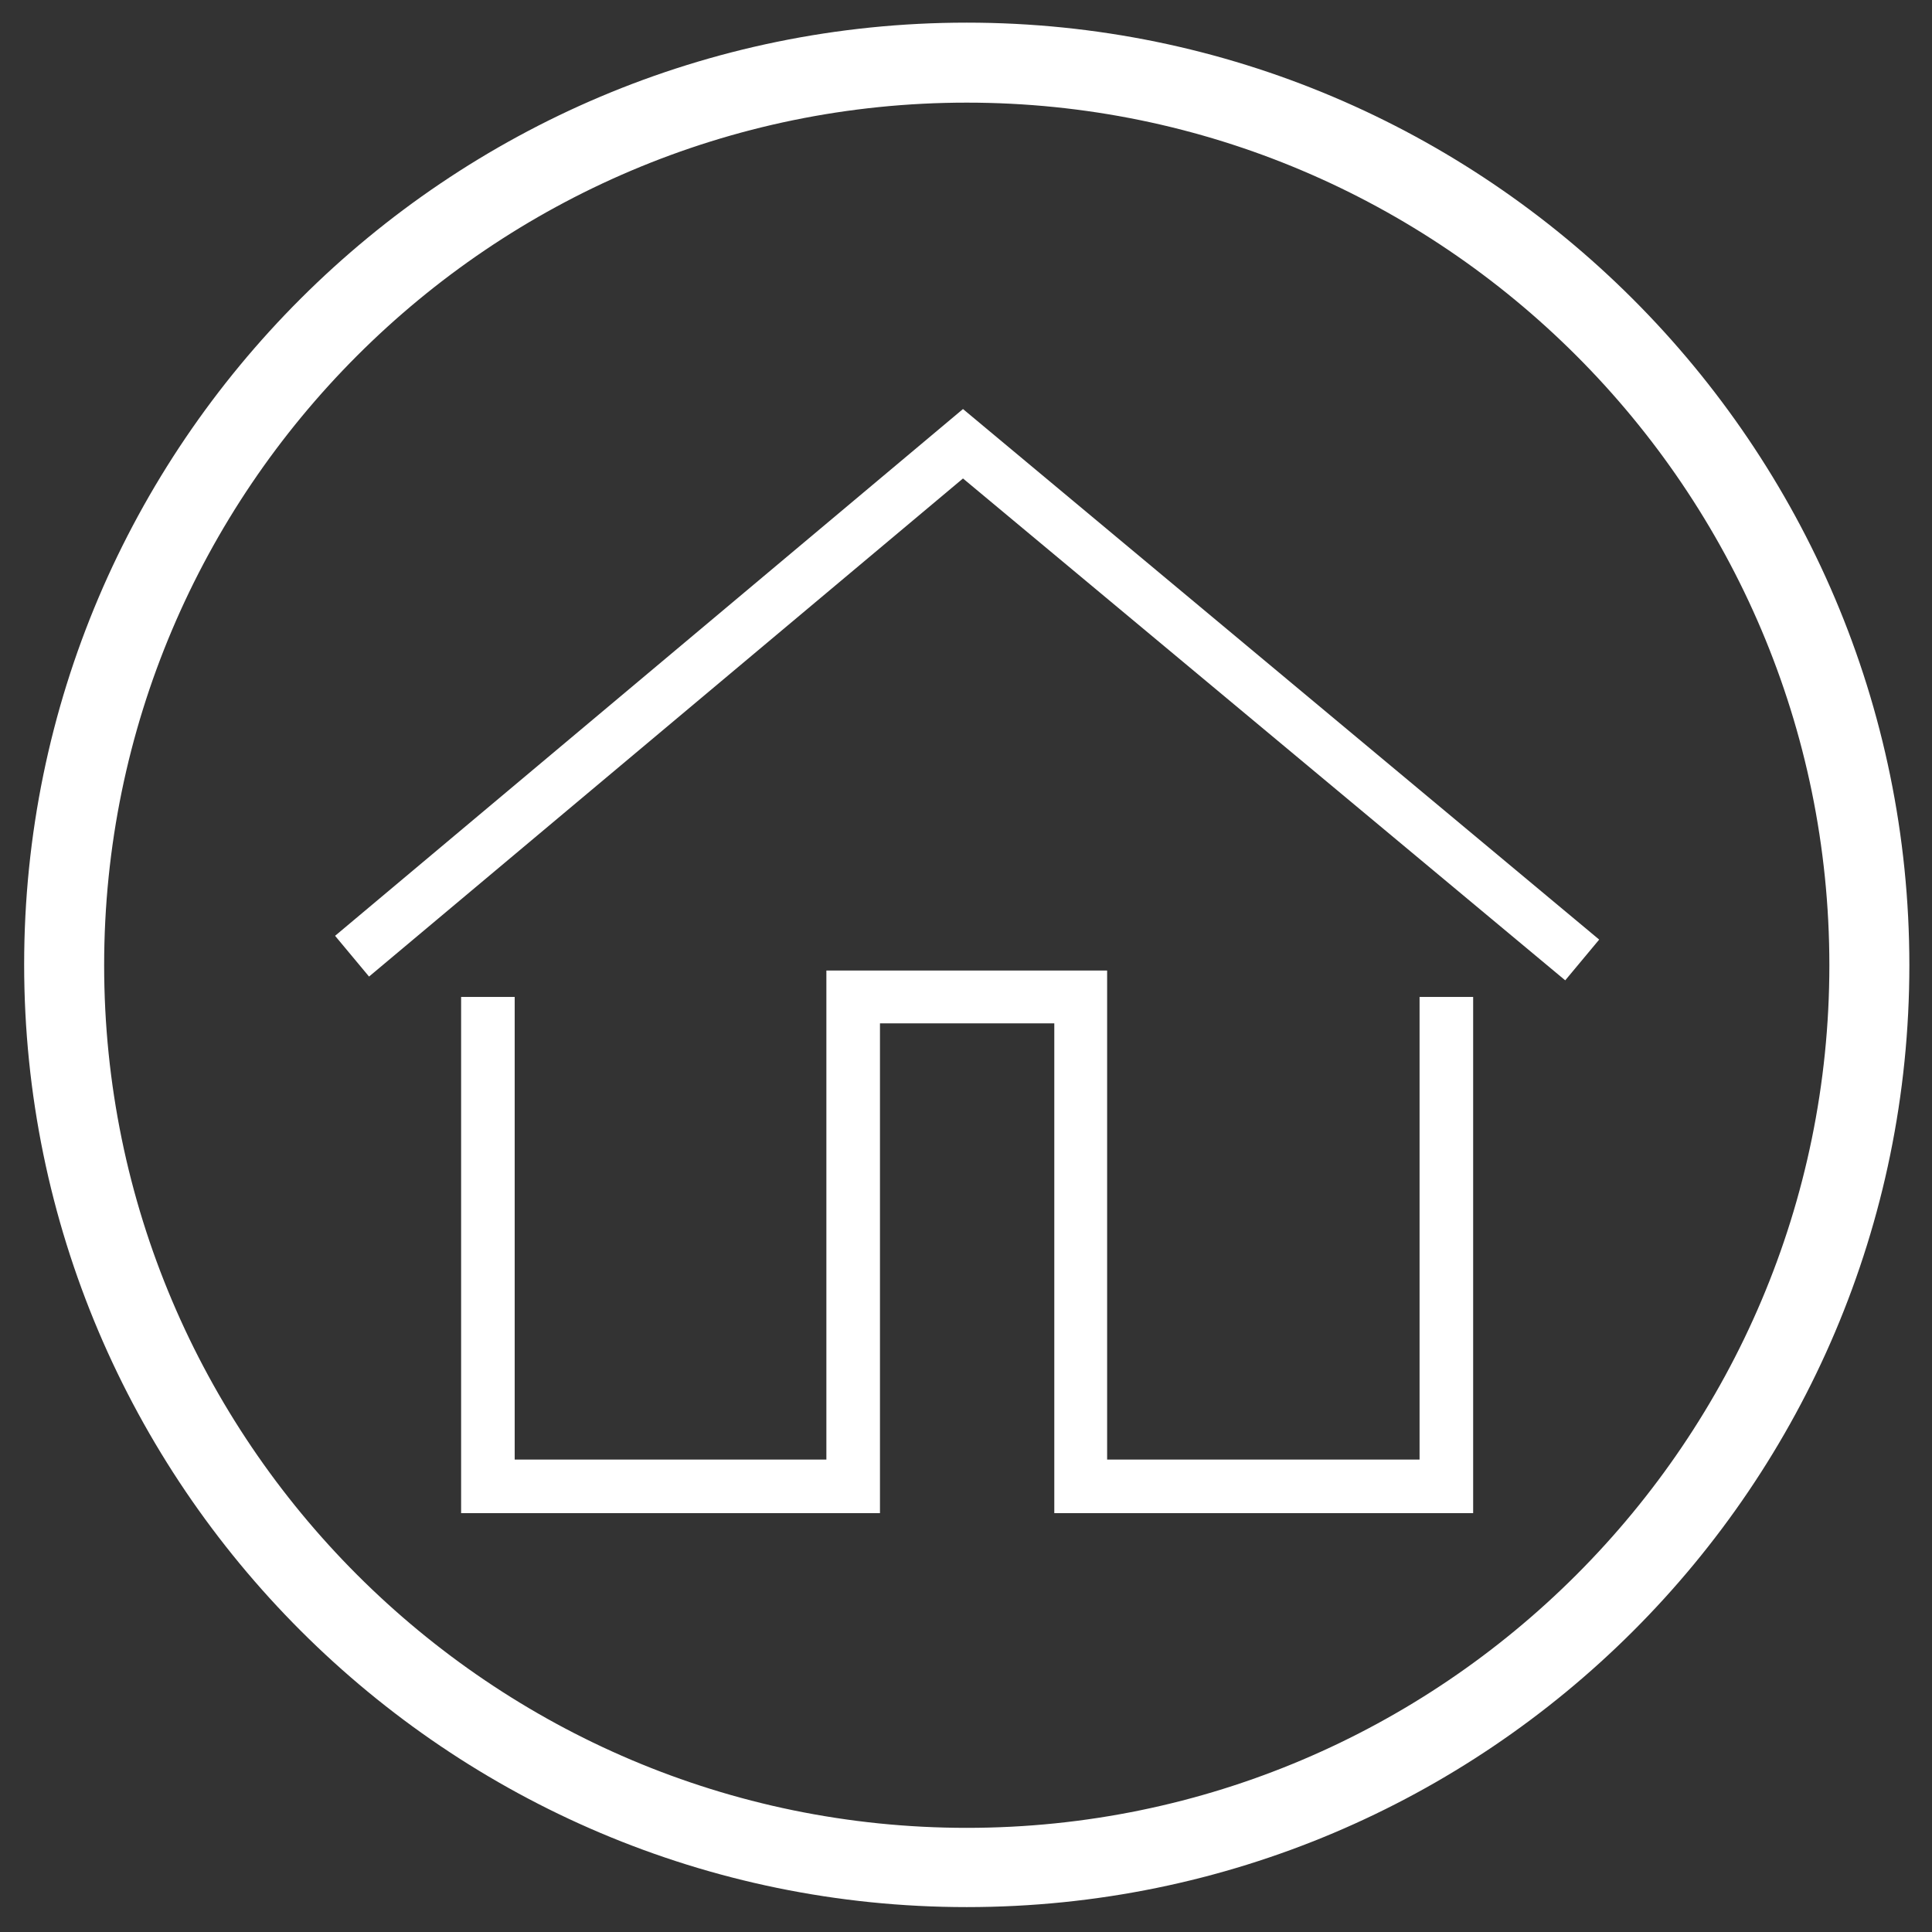
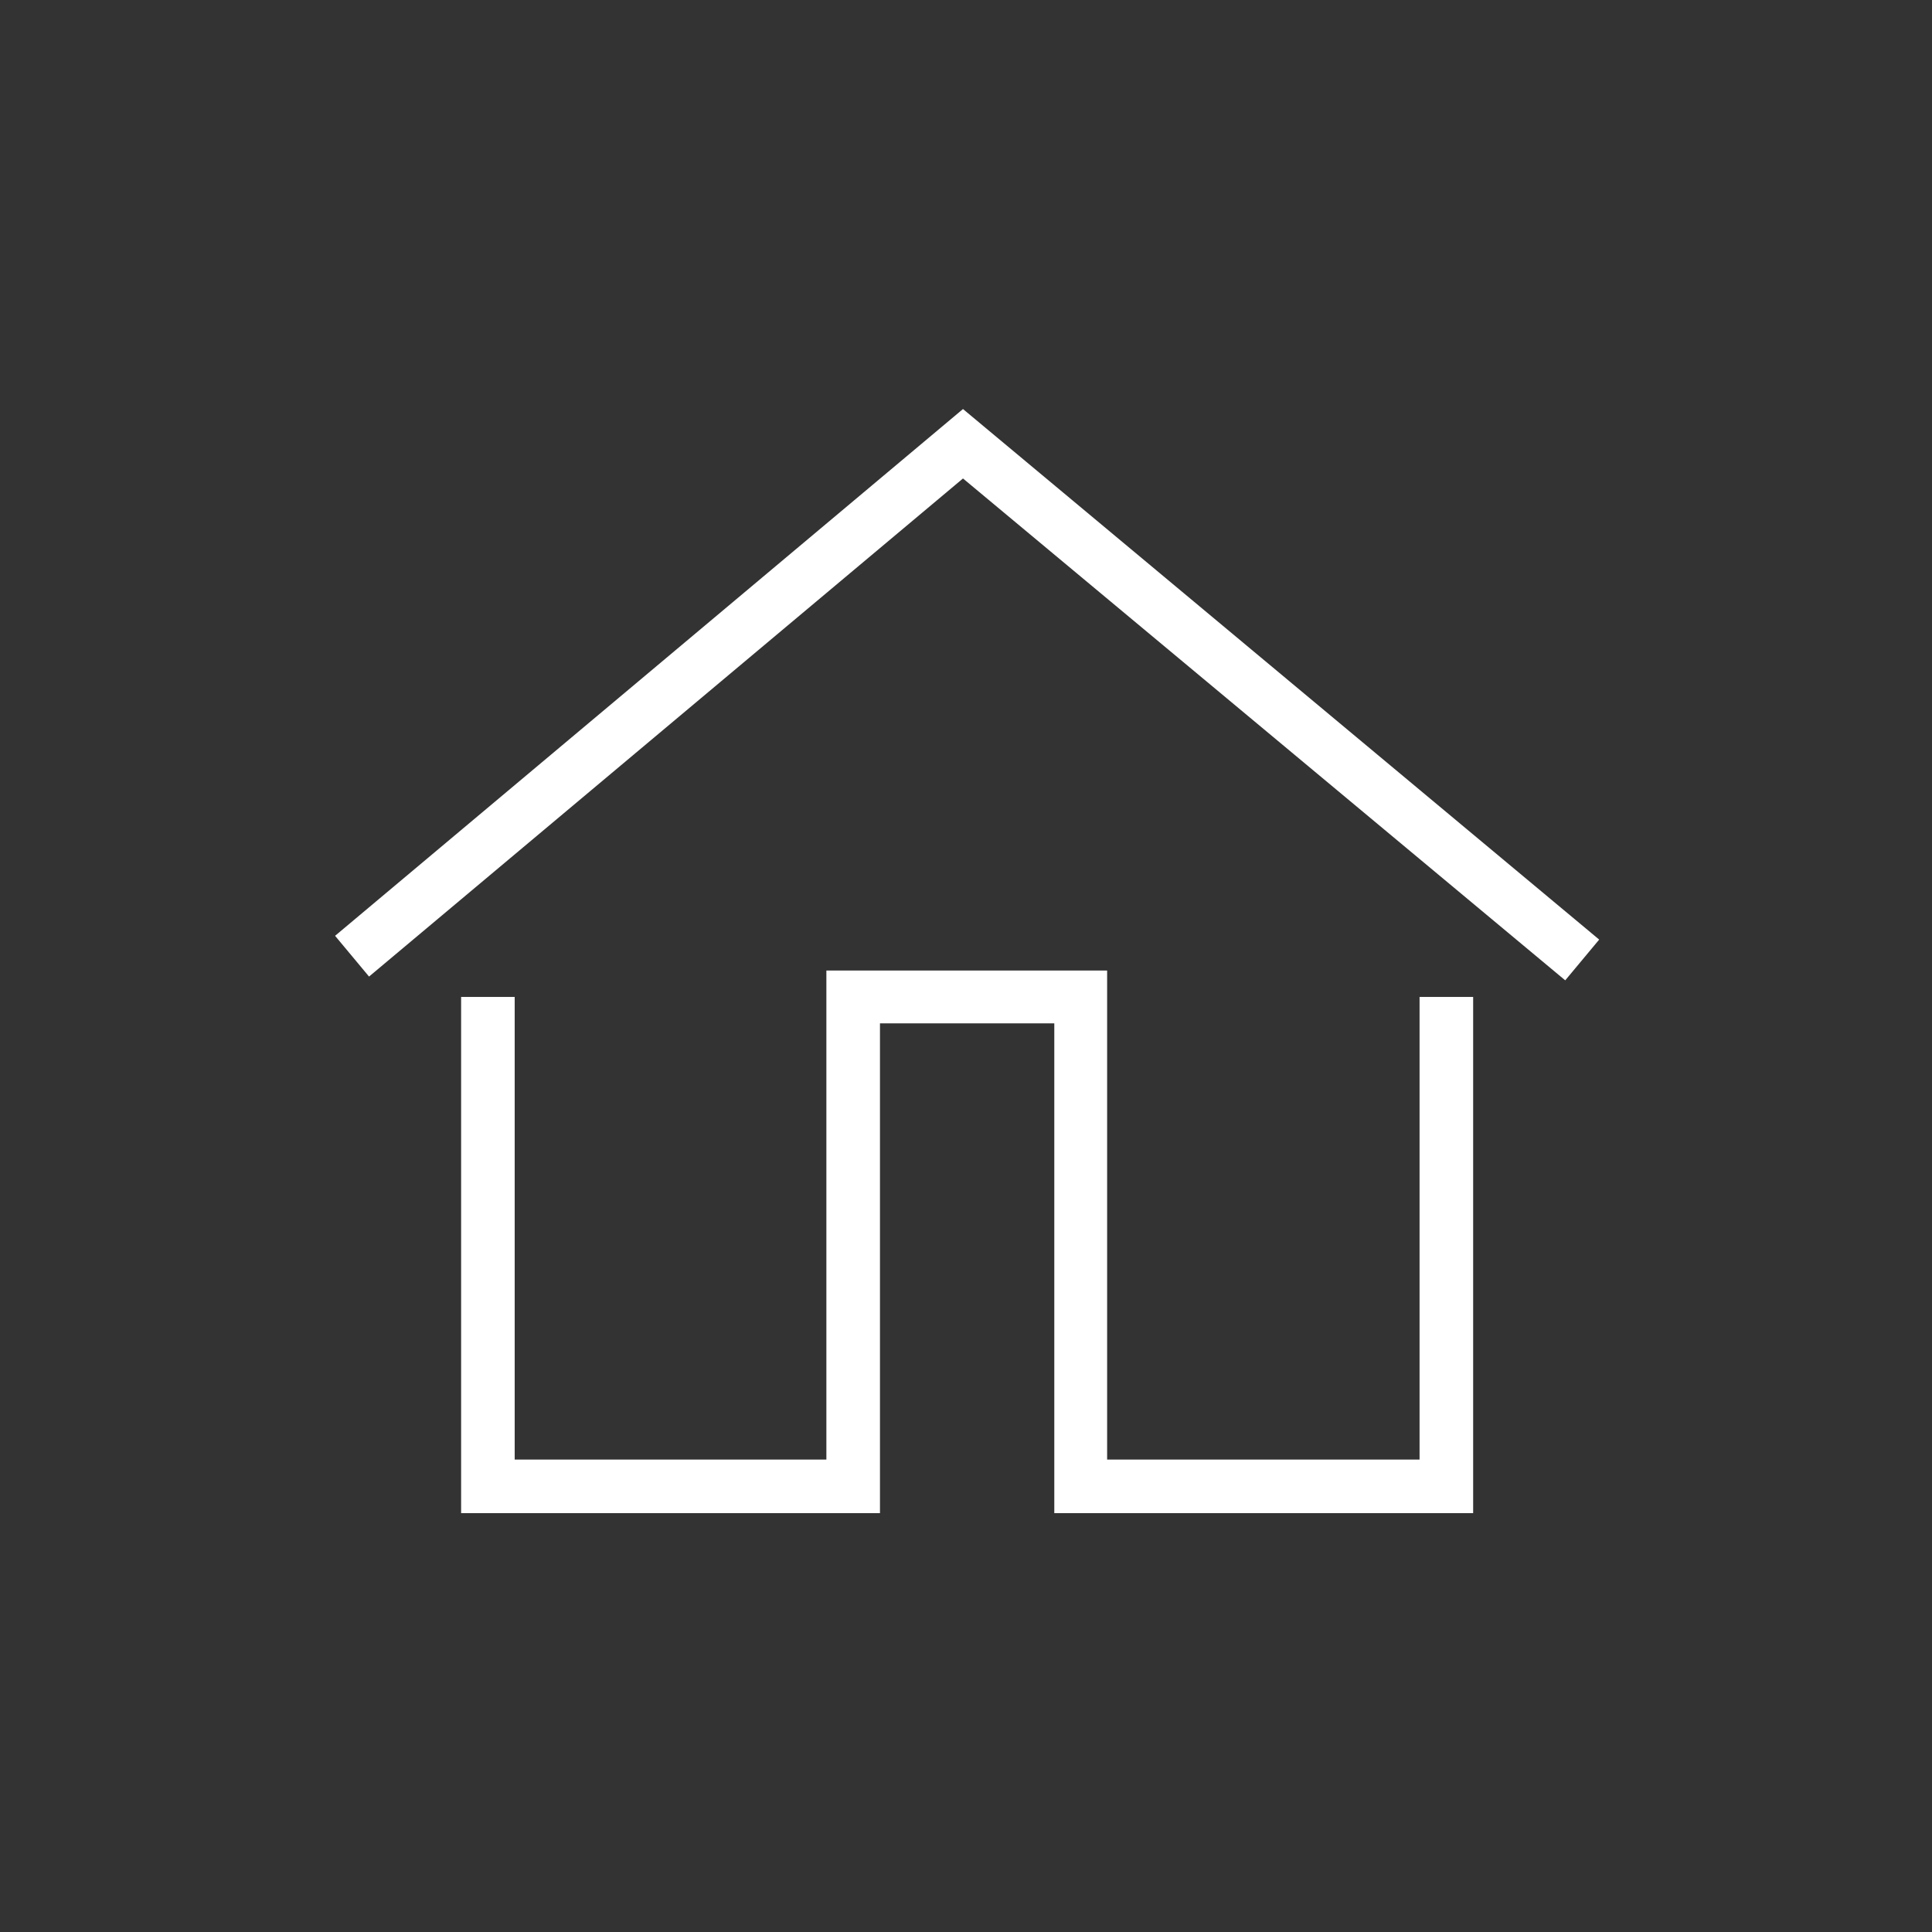
<svg xmlns="http://www.w3.org/2000/svg" version="1.1" id="Layer_1" x="0px" y="0px" viewBox="0 0 256 256" style="enable-background:new 0 0 256 256;" xml:space="preserve">
  <rect x="0" y="0" width="256" height="256" fill="#333333" stroke="none" />
  <style type="text/css">
	.st0{fill:#fff;}
</style>
  <g>
-     <path class="st0" d="M128.1,252.7c-68.8,0-124.9-56-124.9-124.9S59.3,3,128.1,3S253,59,253,127.9S197,252.7,128.1,252.7z    M128.1,13.6c-63,0-114.3,51.3-114.3,114.3s51.3,114.3,114.3,114.3c63,0,114.3-51.3,114.3-114.3S191.1,13.6,128.1,13.6z" />
-   </g>
+     </g>
  <g>
    <g>
      <polygon class="st0" points="195.2,200.5 139.7,200.5 139.7,135.6 116.6,135.6 116.6,200.5 61.1,200.5 61.1,132.1 68.2,132.1     68.2,193.4 109.5,193.4 109.5,128.6 146.7,128.6 146.7,193.4 188.1,193.4 188.1,132.1 195.2,132.1   " />
    </g>
    <g>
      <polygon class="st0" points="207.4,129.9 127.6,63.4 48.9,129.4 44.4,124 127.6,54.2 211.9,124.5   " />
    </g>
  </g>
</svg>